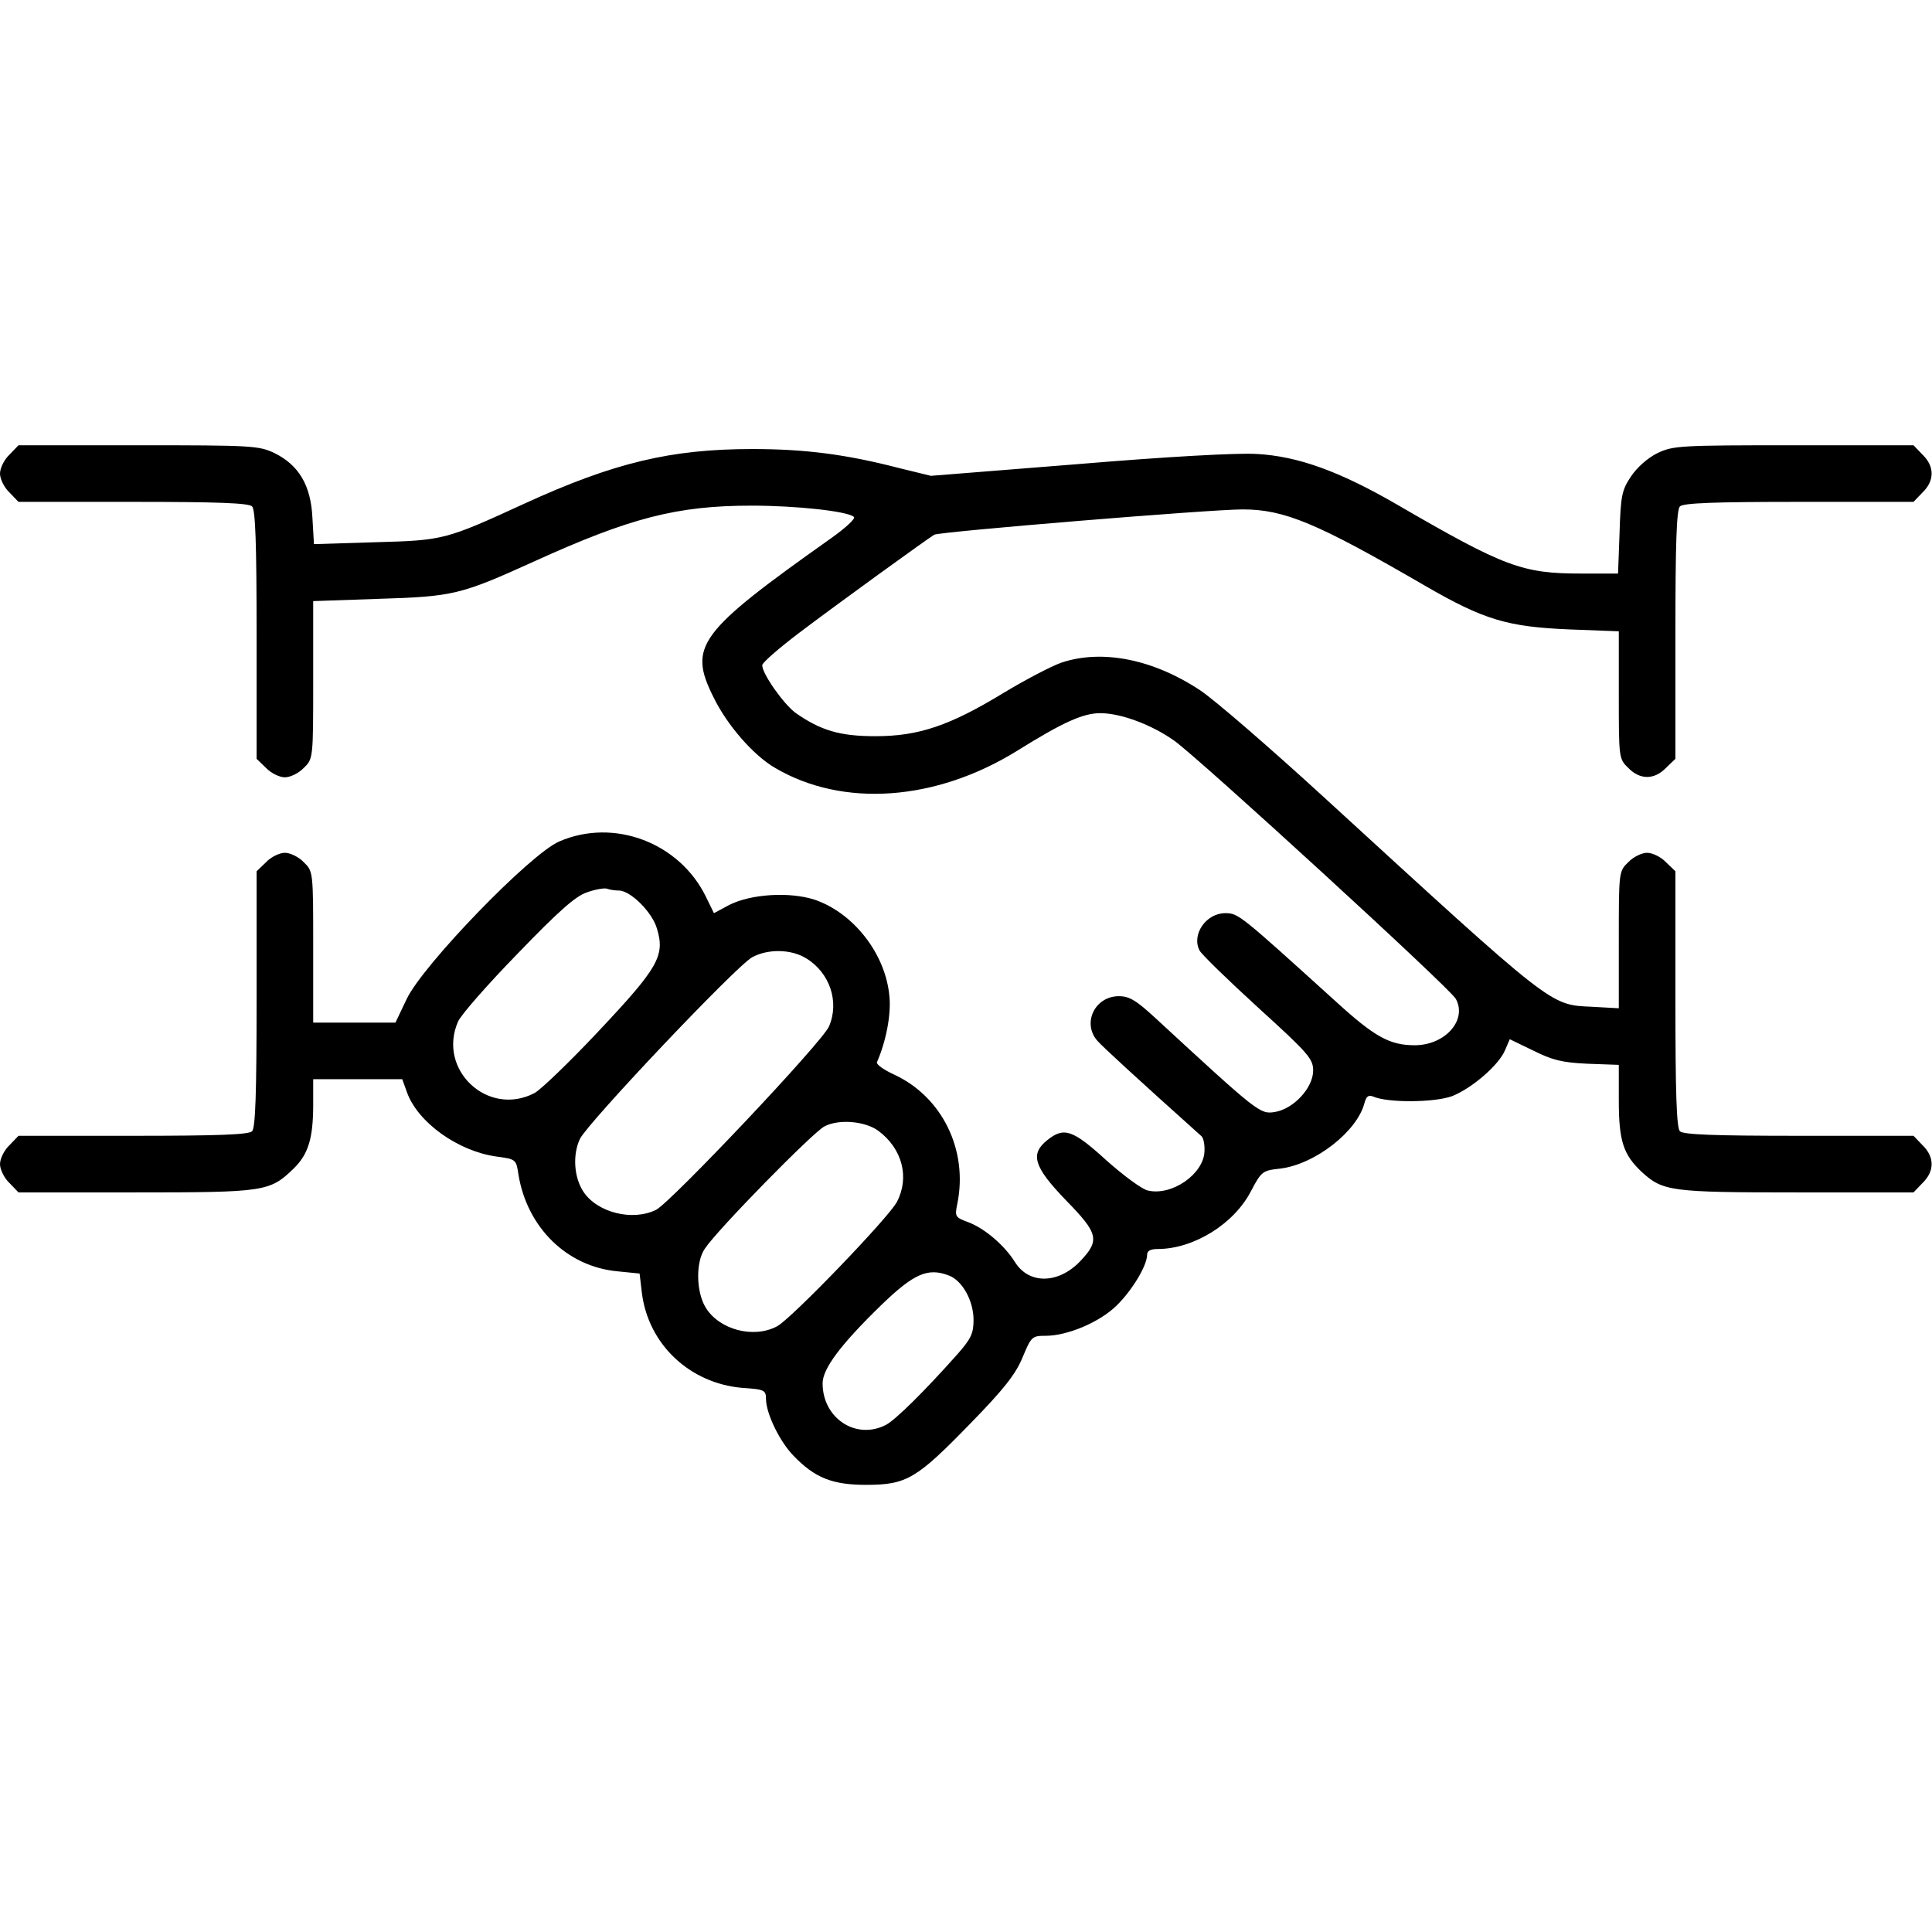
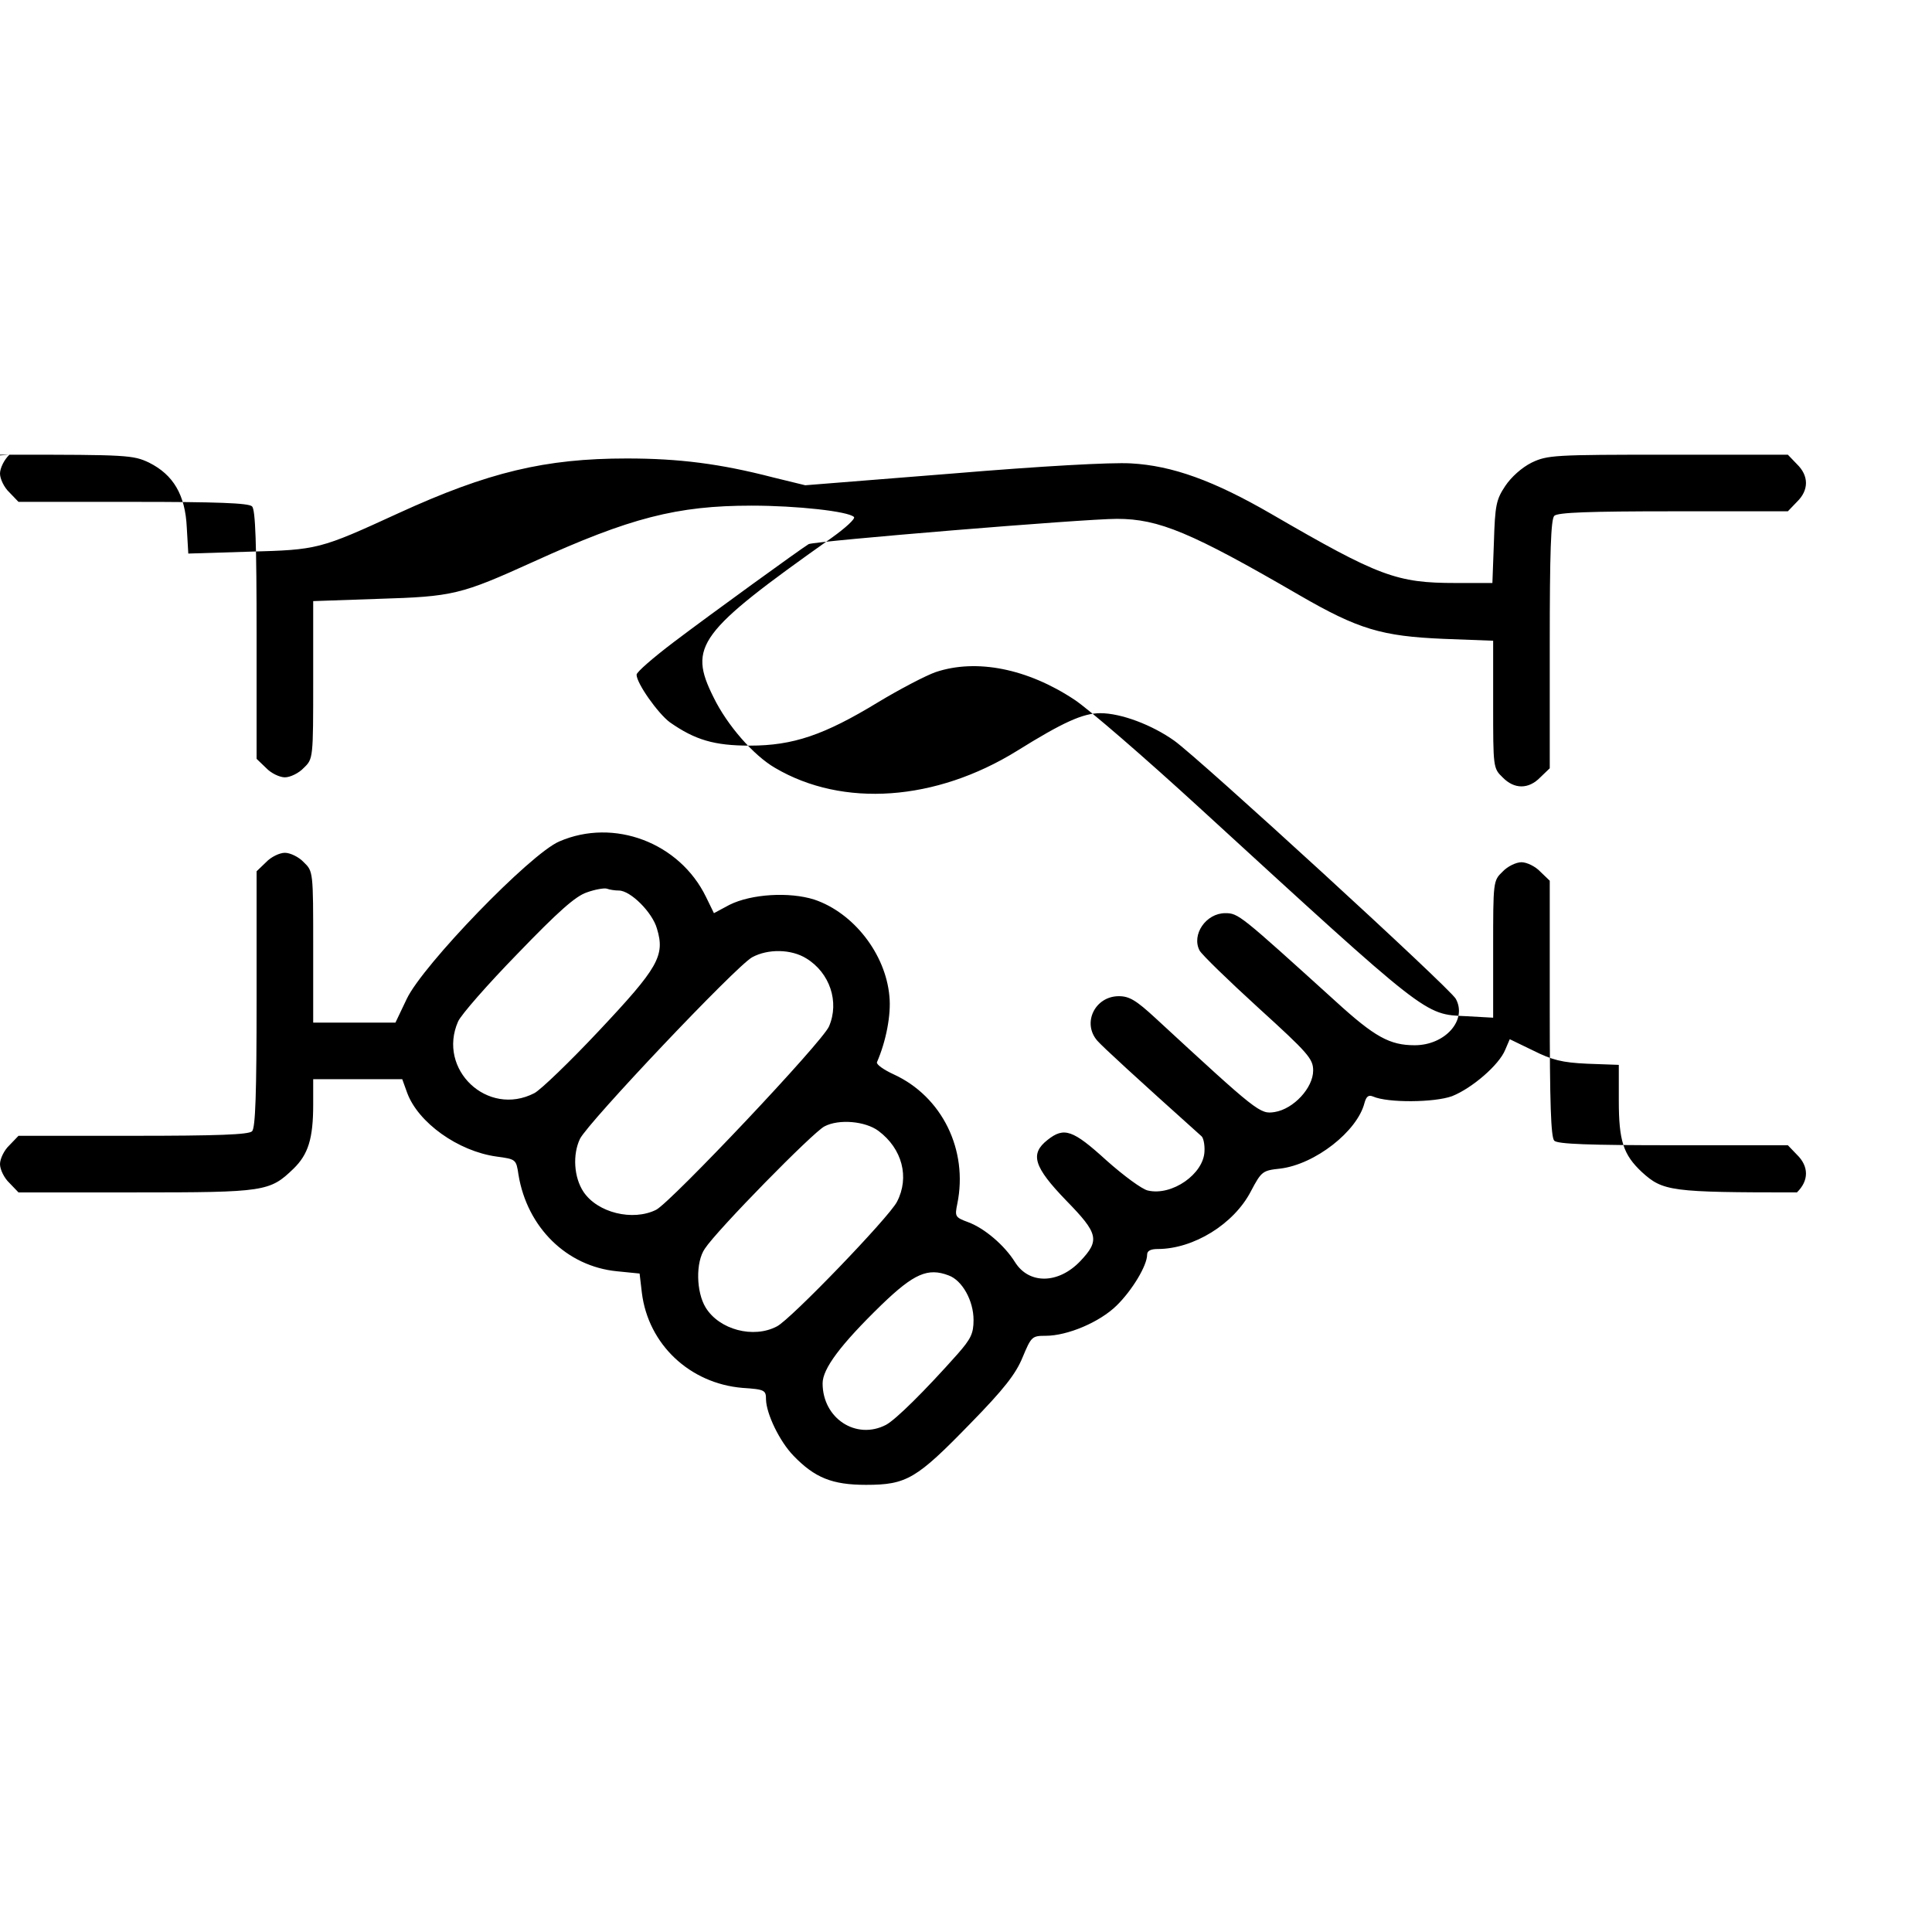
<svg xmlns="http://www.w3.org/2000/svg" version="1.0" width="512pt" height="512pt" viewBox="0 0 512 512" preserveAspectRatio="xMidYMid meet">
  <g transform="translate(0,512) scale(0.1,-0.1)" fill="#000000" stroke="none">
-     <path d="M25 3915 c-14 -13 -25 -36 -25 -50 0 -14 11 -37 25 -50 l24 -25 304 0 c222 0 306 -3 315 -12 9 -9 12 -98 12 -340 l0 -329 25 -24 c13 -14 36 -25 50 -25 14 0 37 11 50 25 25 24 25 25 25 233 l0 209 173 6 c198 6 218 11 410 98 257 117 381 149 579 149 119 0 256 -15 271 -30 5 -4 -22 -29 -60 -56 -353 -250 -380 -286 -312 -422 36 -74 106 -154 163 -187 180 -106 426 -88 641 45 122 76 175 100 221 100 55 0 137 -31 196 -73 66 -47 731 -656 746 -684 31 -56 -28 -123 -109 -123 -66 0 -106 22 -209 116 -254 230 -258 234 -293 234 -51 0 -90 -57 -68 -99 6 -11 76 -79 156 -152 132 -120 145 -135 145 -166 0 -46 -52 -102 -102 -110 -39 -6 -44 -2 -316 249 -51 47 -69 58 -97 58 -63 0 -98 -71 -57 -118 14 -16 102 -97 276 -253 5 -4 9 -22 8 -40 -2 -60 -86 -119 -150 -104 -15 3 -64 39 -110 80 -89 81 -112 89 -156 54 -47 -37 -37 -71 50 -161 85 -87 89 -105 37 -160 -58 -61 -136 -62 -173 -3 -28 45 -81 90 -124 106 -35 13 -36 15 -29 49 29 142 -40 284 -169 343 -26 12 -46 26 -44 32 24 55 38 126 33 175 -10 112 -95 221 -199 256 -66 21 -167 15 -225 -14 l-41 -22 -21 43 c-70 144 -244 210 -389 147 -77 -33 -361 -327 -404 -417 l-30 -63 -109 0 -109 0 0 200 c0 200 0 201 -25 225 -13 14 -36 25 -50 25 -14 0 -37 -11 -50 -25 l-25 -24 0 -339 c0 -249 -3 -341 -12 -350 -9 -9 -93 -12 -315 -12 l-304 0 -24 -25 c-14 -13 -25 -36 -25 -50 0 -14 11 -37 25 -50 l24 -25 311 0 c342 0 355 2 418 63 39 38 52 80 52 170 l0 67 118 0 118 0 13 -36 c29 -79 135 -155 237 -169 51 -7 52 -7 58 -48 23 -140 128 -243 261 -256 l60 -6 6 -51 c17 -137 127 -240 266 -252 60 -4 63 -6 63 -31 1 -38 36 -111 73 -149 56 -58 102 -77 192 -77 108 0 134 16 276 162 90 92 121 132 139 176 23 55 25 57 61 57 58 0 143 36 188 80 41 40 81 106 81 135 0 10 9 15 28 15 95 0 202 66 247 153 28 53 31 55 77 60 93 11 205 99 224 174 5 18 11 22 23 17 39 -17 162 -16 209 1 53 21 125 83 141 123 l12 28 62 -30 c50 -25 76 -32 144 -35 l83 -3 0 -94 c0 -108 12 -144 61 -190 56 -51 76 -54 411 -54 l309 0 24 25 c32 31 32 69 0 100 l-24 25 -304 0 c-222 0 -306 3 -315 12 -9 9 -12 101 -12 350 l0 339 -25 24 c-13 14 -36 25 -50 25 -14 0 -37 -11 -50 -25 -25 -24 -25 -26 -25 -206 l0 -181 -72 4 c-111 5 -99 -4 -707 553 -144 132 -293 261 -331 286 -124 82 -259 109 -367 73 -26 -9 -95 -45 -153 -80 -143 -87 -225 -115 -340 -115 -94 0 -145 15 -212 62 -31 23 -88 103 -88 126 0 7 44 45 98 86 99 75 338 248 358 260 15 8 730 67 817 67 111 0 197 -36 483 -202 157 -91 219 -109 382 -116 l132 -5 0 -169 c0 -166 0 -169 25 -193 31 -32 69 -32 100 0 l25 24 0 329 c0 242 3 331 12 340 9 9 93 12 315 12 l304 0 24 25 c32 31 32 69 0 100 l-24 25 -317 0 c-303 0 -320 -1 -362 -21 -26 -13 -54 -38 -70 -62 -24 -36 -27 -51 -30 -149 l-4 -108 -97 0 c-157 0 -203 17 -489 183 -152 88 -262 128 -372 134 -52 3 -235 -7 -474 -27 l-389 -31 -86 21 c-139 36 -248 50 -387 50 -216 0 -367 -36 -605 -145 -209 -96 -214 -97 -395 -102 l-162 -5 -4 69 c-4 87 -36 140 -100 172 -42 20 -59 21 -362 21 l-317 0 -24 -25z m1615 -1155 c31 0 89 -58 101 -101 22 -72 3 -104 -154 -271 -77 -82 -155 -157 -171 -165 -124 -64 -258 63 -202 190 8 18 79 99 158 180 107 111 153 152 183 162 22 8 46 12 53 10 8 -3 22 -5 32 -5z m497 -180 c62 -38 88 -115 60 -180 -17 -41 -417 -464 -458 -486 -62 -31 -156 -8 -193 48 -25 38 -29 98 -9 140 22 44 412 456 456 481 42 23 104 22 144 -3z m191 -457 c63 -47 83 -123 49 -188 -21 -41 -282 -312 -318 -330 -62 -33 -153 -9 -189 50 -25 41 -27 120 -2 156 32 49 287 309 317 324 38 20 108 14 143 -12z m186 -383 c36 -13 66 -67 66 -118 0 -36 -7 -50 -42 -90 -88 -99 -164 -174 -190 -188 -79 -41 -168 17 -168 110 0 39 48 103 156 208 86 83 123 99 178 78z" />
+     <path d="M25 3915 c-14 -13 -25 -36 -25 -50 0 -14 11 -37 25 -50 l24 -25 304 0 c222 0 306 -3 315 -12 9 -9 12 -98 12 -340 l0 -329 25 -24 c13 -14 36 -25 50 -25 14 0 37 11 50 25 25 24 25 25 25 233 l0 209 173 6 c198 6 218 11 410 98 257 117 381 149 579 149 119 0 256 -15 271 -30 5 -4 -22 -29 -60 -56 -353 -250 -380 -286 -312 -422 36 -74 106 -154 163 -187 180 -106 426 -88 641 45 122 76 175 100 221 100 55 0 137 -31 196 -73 66 -47 731 -656 746 -684 31 -56 -28 -123 -109 -123 -66 0 -106 22 -209 116 -254 230 -258 234 -293 234 -51 0 -90 -57 -68 -99 6 -11 76 -79 156 -152 132 -120 145 -135 145 -166 0 -46 -52 -102 -102 -110 -39 -6 -44 -2 -316 249 -51 47 -69 58 -97 58 -63 0 -98 -71 -57 -118 14 -16 102 -97 276 -253 5 -4 9 -22 8 -40 -2 -60 -86 -119 -150 -104 -15 3 -64 39 -110 80 -89 81 -112 89 -156 54 -47 -37 -37 -71 50 -161 85 -87 89 -105 37 -160 -58 -61 -136 -62 -173 -3 -28 45 -81 90 -124 106 -35 13 -36 15 -29 49 29 142 -40 284 -169 343 -26 12 -46 26 -44 32 24 55 38 126 33 175 -10 112 -95 221 -199 256 -66 21 -167 15 -225 -14 l-41 -22 -21 43 c-70 144 -244 210 -389 147 -77 -33 -361 -327 -404 -417 l-30 -63 -109 0 -109 0 0 200 c0 200 0 201 -25 225 -13 14 -36 25 -50 25 -14 0 -37 -11 -50 -25 l-25 -24 0 -339 c0 -249 -3 -341 -12 -350 -9 -9 -93 -12 -315 -12 l-304 0 -24 -25 c-14 -13 -25 -36 -25 -50 0 -14 11 -37 25 -50 l24 -25 311 0 c342 0 355 2 418 63 39 38 52 80 52 170 l0 67 118 0 118 0 13 -36 c29 -79 135 -155 237 -169 51 -7 52 -7 58 -48 23 -140 128 -243 261 -256 l60 -6 6 -51 c17 -137 127 -240 266 -252 60 -4 63 -6 63 -31 1 -38 36 -111 73 -149 56 -58 102 -77 192 -77 108 0 134 16 276 162 90 92 121 132 139 176 23 55 25 57 61 57 58 0 143 36 188 80 41 40 81 106 81 135 0 10 9 15 28 15 95 0 202 66 247 153 28 53 31 55 77 60 93 11 205 99 224 174 5 18 11 22 23 17 39 -17 162 -16 209 1 53 21 125 83 141 123 l12 28 62 -30 c50 -25 76 -32 144 -35 l83 -3 0 -94 c0 -108 12 -144 61 -190 56 -51 76 -54 411 -54 c32 31 32 69 0 100 l-24 25 -304 0 c-222 0 -306 3 -315 12 -9 9 -12 101 -12 350 l0 339 -25 24 c-13 14 -36 25 -50 25 -14 0 -37 -11 -50 -25 -25 -24 -25 -26 -25 -206 l0 -181 -72 4 c-111 5 -99 -4 -707 553 -144 132 -293 261 -331 286 -124 82 -259 109 -367 73 -26 -9 -95 -45 -153 -80 -143 -87 -225 -115 -340 -115 -94 0 -145 15 -212 62 -31 23 -88 103 -88 126 0 7 44 45 98 86 99 75 338 248 358 260 15 8 730 67 817 67 111 0 197 -36 483 -202 157 -91 219 -109 382 -116 l132 -5 0 -169 c0 -166 0 -169 25 -193 31 -32 69 -32 100 0 l25 24 0 329 c0 242 3 331 12 340 9 9 93 12 315 12 l304 0 24 25 c32 31 32 69 0 100 l-24 25 -317 0 c-303 0 -320 -1 -362 -21 -26 -13 -54 -38 -70 -62 -24 -36 -27 -51 -30 -149 l-4 -108 -97 0 c-157 0 -203 17 -489 183 -152 88 -262 128 -372 134 -52 3 -235 -7 -474 -27 l-389 -31 -86 21 c-139 36 -248 50 -387 50 -216 0 -367 -36 -605 -145 -209 -96 -214 -97 -395 -102 l-162 -5 -4 69 c-4 87 -36 140 -100 172 -42 20 -59 21 -362 21 l-317 0 -24 -25z m1615 -1155 c31 0 89 -58 101 -101 22 -72 3 -104 -154 -271 -77 -82 -155 -157 -171 -165 -124 -64 -258 63 -202 190 8 18 79 99 158 180 107 111 153 152 183 162 22 8 46 12 53 10 8 -3 22 -5 32 -5z m497 -180 c62 -38 88 -115 60 -180 -17 -41 -417 -464 -458 -486 -62 -31 -156 -8 -193 48 -25 38 -29 98 -9 140 22 44 412 456 456 481 42 23 104 22 144 -3z m191 -457 c63 -47 83 -123 49 -188 -21 -41 -282 -312 -318 -330 -62 -33 -153 -9 -189 50 -25 41 -27 120 -2 156 32 49 287 309 317 324 38 20 108 14 143 -12z m186 -383 c36 -13 66 -67 66 -118 0 -36 -7 -50 -42 -90 -88 -99 -164 -174 -190 -188 -79 -41 -168 17 -168 110 0 39 48 103 156 208 86 83 123 99 178 78z" />
  </g>
</svg>